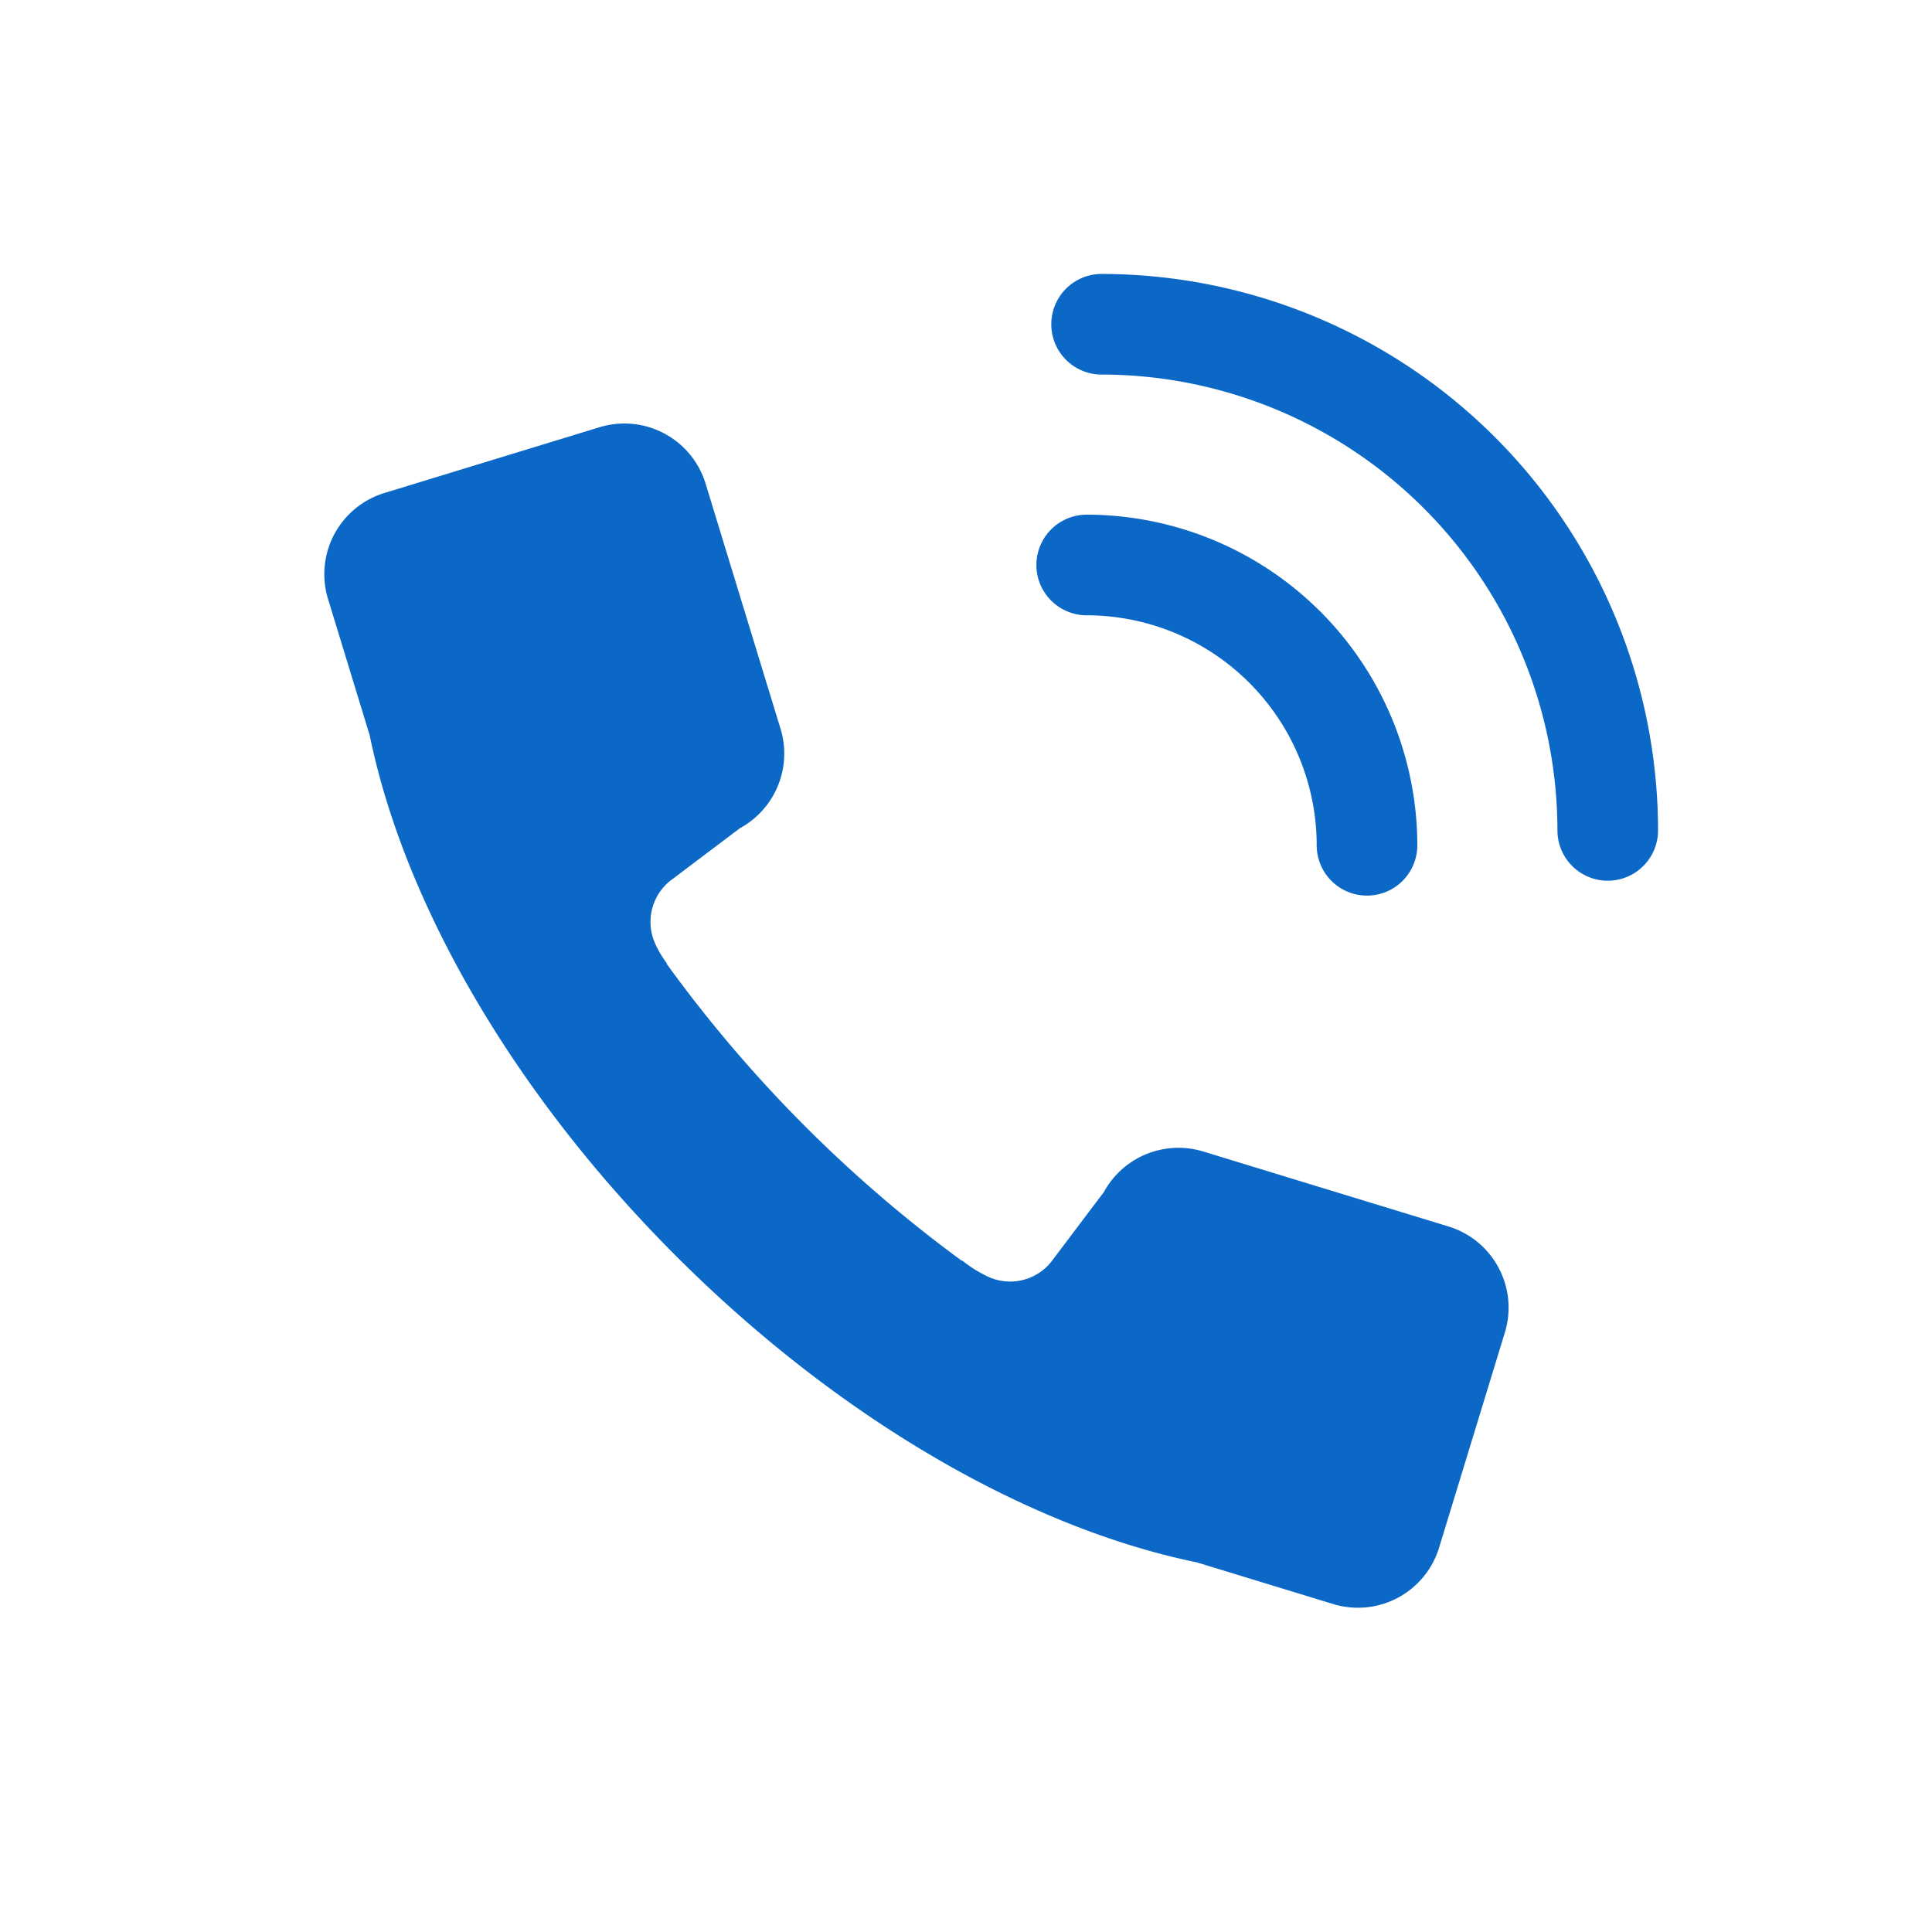
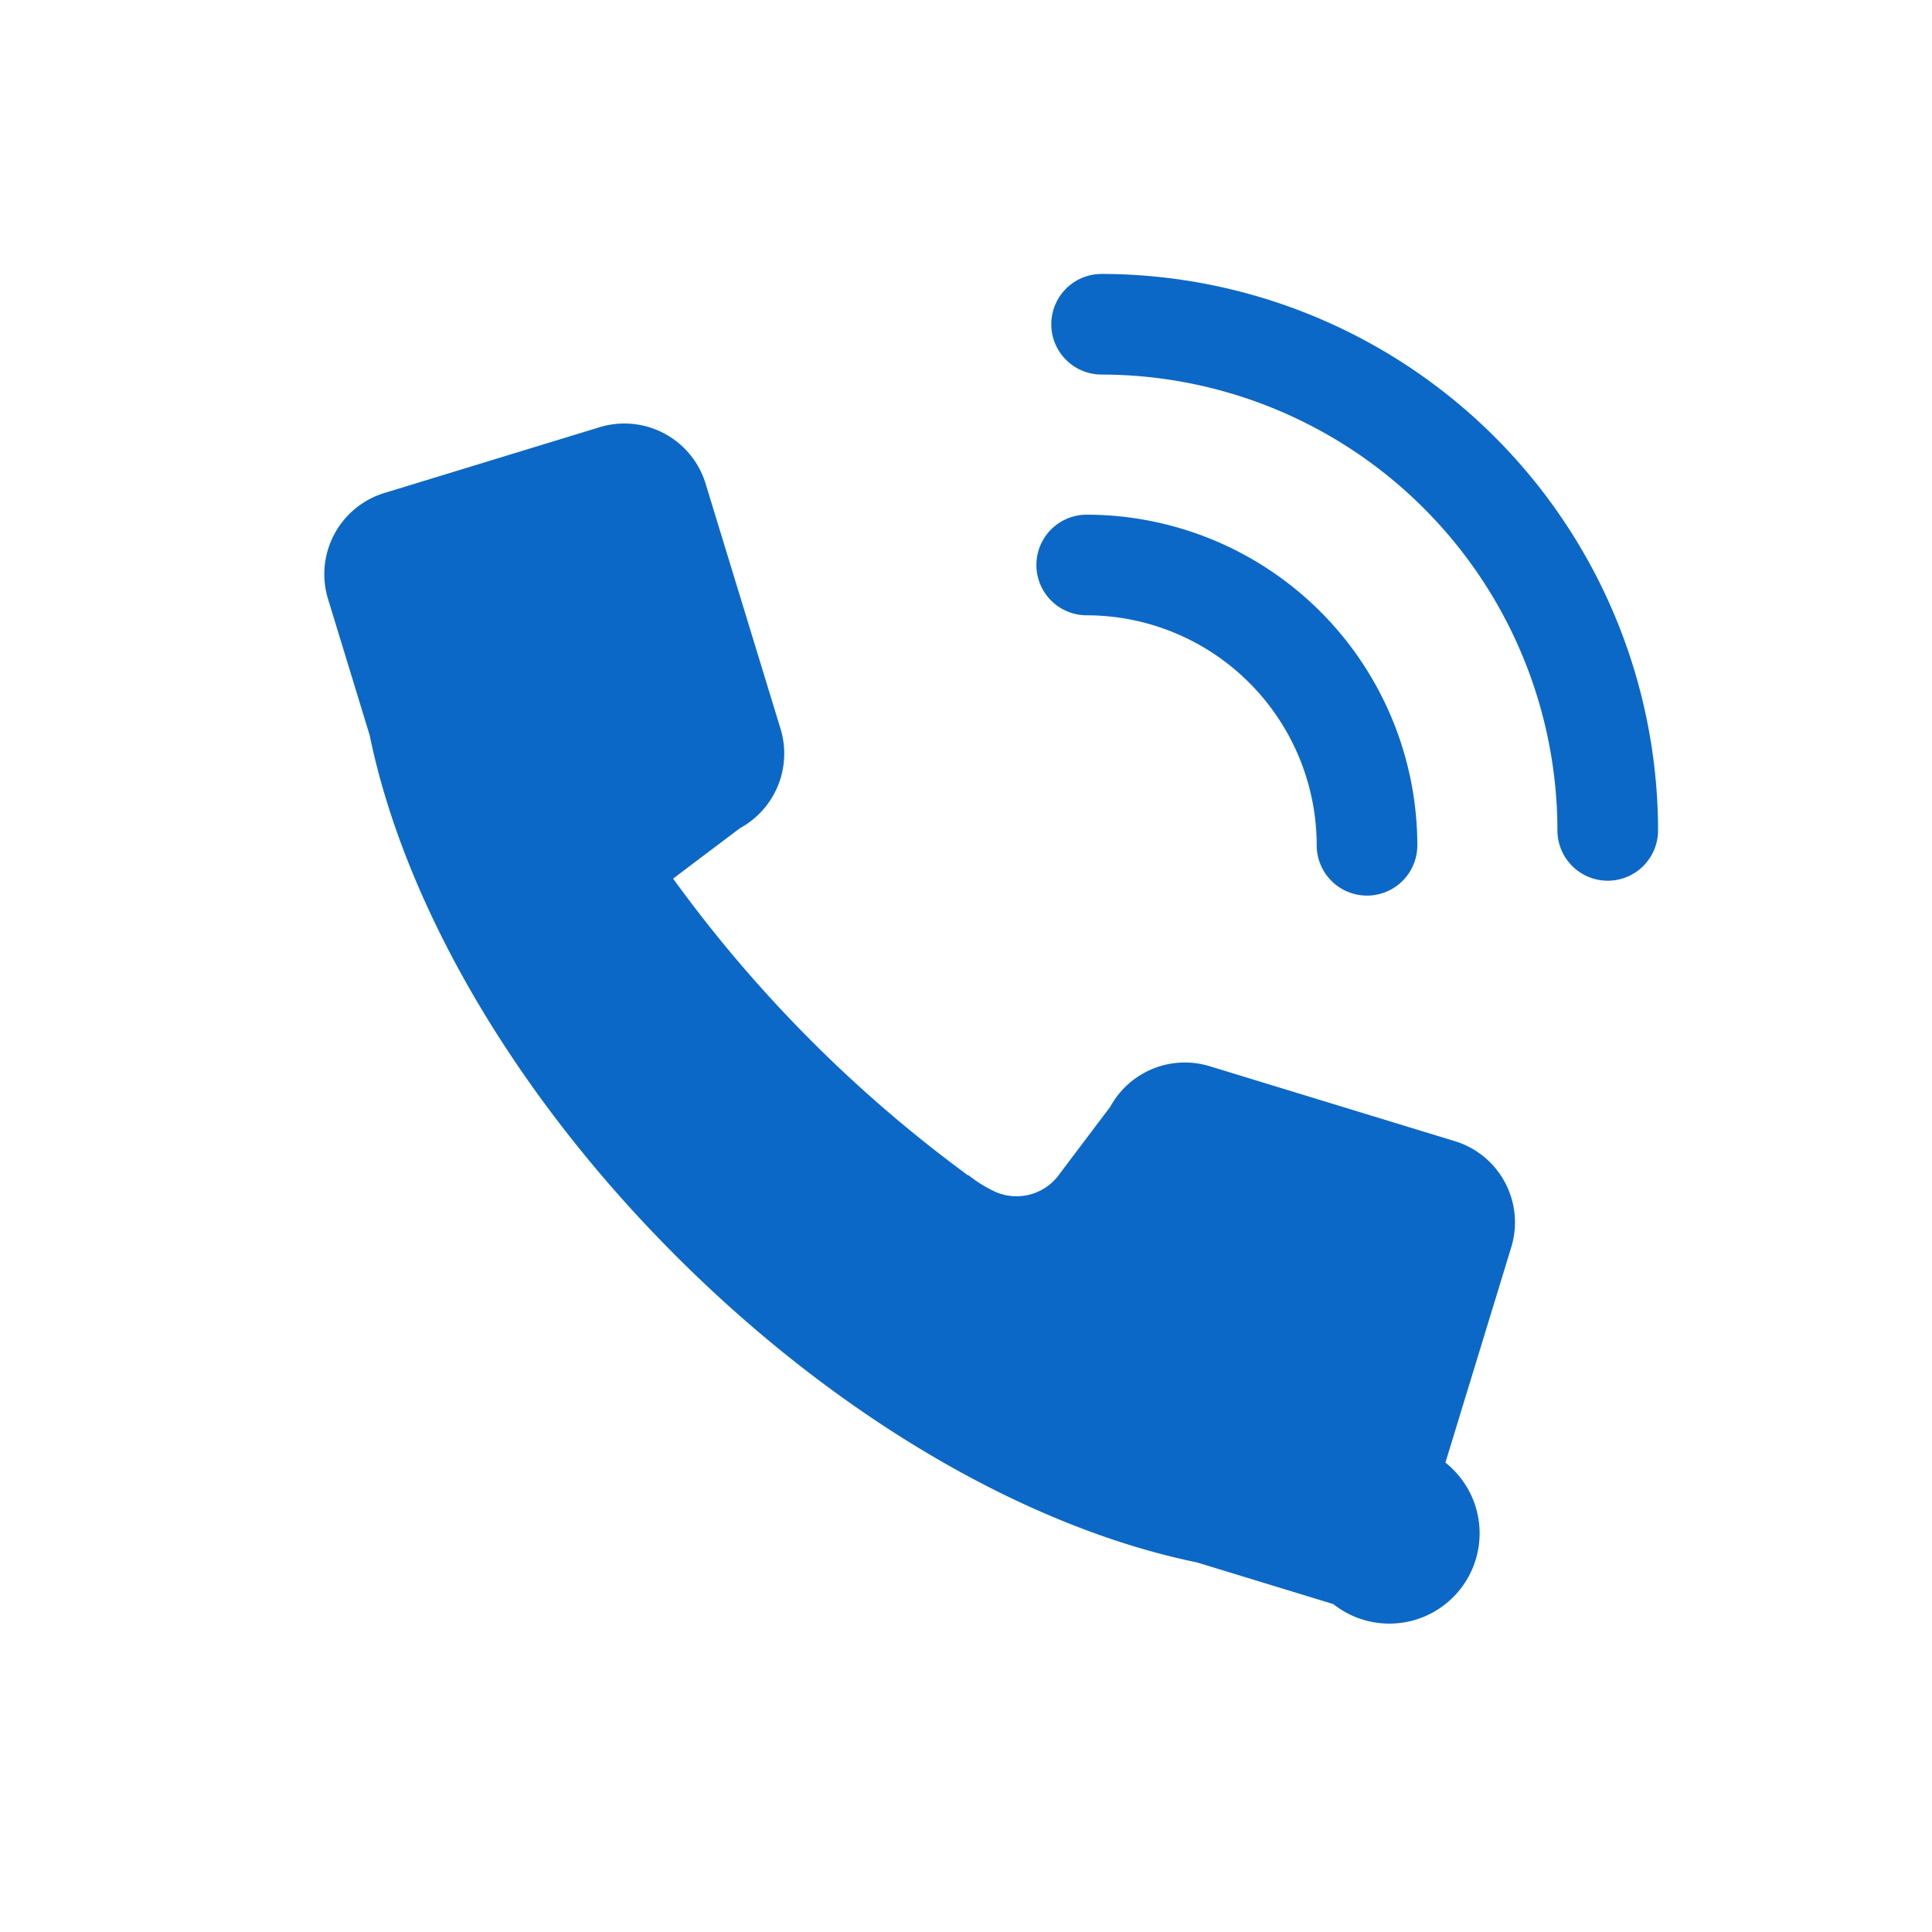
<svg xmlns="http://www.w3.org/2000/svg" id="a" viewBox="0 0 48 48">
  <defs>
    <style>.cls-1{fill:#0c68c7;}</style>
  </defs>
  <title>お電話</title>
-   <path id="a-2" data-name="a" class="cls-1" d="M33.125,39.853l-3.393-1.037c-4.095-.839-8.815-3.49-12.936-7.611l-0-0-0-0c-4.121-4.121-6.771-8.841-7.611-12.936l-1.037-3.393a2.109,2.109,0,0,1,1.397-2.626l5.358-1.638A2.11,2.11,0,0,1,17.528,12.008l1.866,6.104a2.111,2.111,0,0,1-1.008,2.463c-.45.339-1.39,1.047-1.653,1.248a1.309,1.309,0,0,0-.466,1.597,2.572,2.572,0,0,0,.307.522l-.012.003a33.525,33.525,0,0,0,7.334,7.379l.006-.009a3.239,3.239,0,0,0,.679.419,1.309,1.309,0,0,0,1.597-.466c.2-.263.909-1.204,1.248-1.653a2.111,2.111,0,0,1,2.463-1.008l6.104,1.866a2.11,2.11,0,0,1,1.397,2.626l-1.638,5.358A2.109,2.109,0,0,1,33.125,39.853ZM41.194,20.631A13.841,13.841,0,0,0,27.369,6.806a1.25,1.25,0,0,0,0,2.5A11.338,11.338,0,0,1,38.694,20.631a1.25,1.25,0,0,0,2.5,0ZM35.213,21.001a8.223,8.223,0,0,0-8.214-8.214,1.25,1.25,0,1,0,0,2.5A5.721,5.721,0,0,1,32.713,21.001a1.25,1.25,0,0,0,2.5,0Z" />
+   <path id="a-2" data-name="a" class="cls-1" d="M33.125,39.853l-3.393-1.037c-4.095-.839-8.815-3.49-12.936-7.611l-0-0-0-0c-4.121-4.121-6.771-8.841-7.611-12.936l-1.037-3.393a2.109,2.109,0,0,1,1.397-2.626l5.358-1.638A2.11,2.11,0,0,1,17.528,12.008l1.866,6.104a2.111,2.111,0,0,1-1.008,2.463c-.45.339-1.39,1.047-1.653,1.248l-.012.003a33.525,33.525,0,0,0,7.334,7.379l.006-.009a3.239,3.239,0,0,0,.679.419,1.309,1.309,0,0,0,1.597-.466c.2-.263.909-1.204,1.248-1.653a2.111,2.111,0,0,1,2.463-1.008l6.104,1.866a2.11,2.11,0,0,1,1.397,2.626l-1.638,5.358A2.109,2.109,0,0,1,33.125,39.853ZM41.194,20.631A13.841,13.841,0,0,0,27.369,6.806a1.25,1.25,0,0,0,0,2.5A11.338,11.338,0,0,1,38.694,20.631a1.25,1.25,0,0,0,2.5,0ZM35.213,21.001a8.223,8.223,0,0,0-8.214-8.214,1.25,1.25,0,1,0,0,2.5A5.721,5.721,0,0,1,32.713,21.001a1.25,1.25,0,0,0,2.5,0Z" />
</svg>